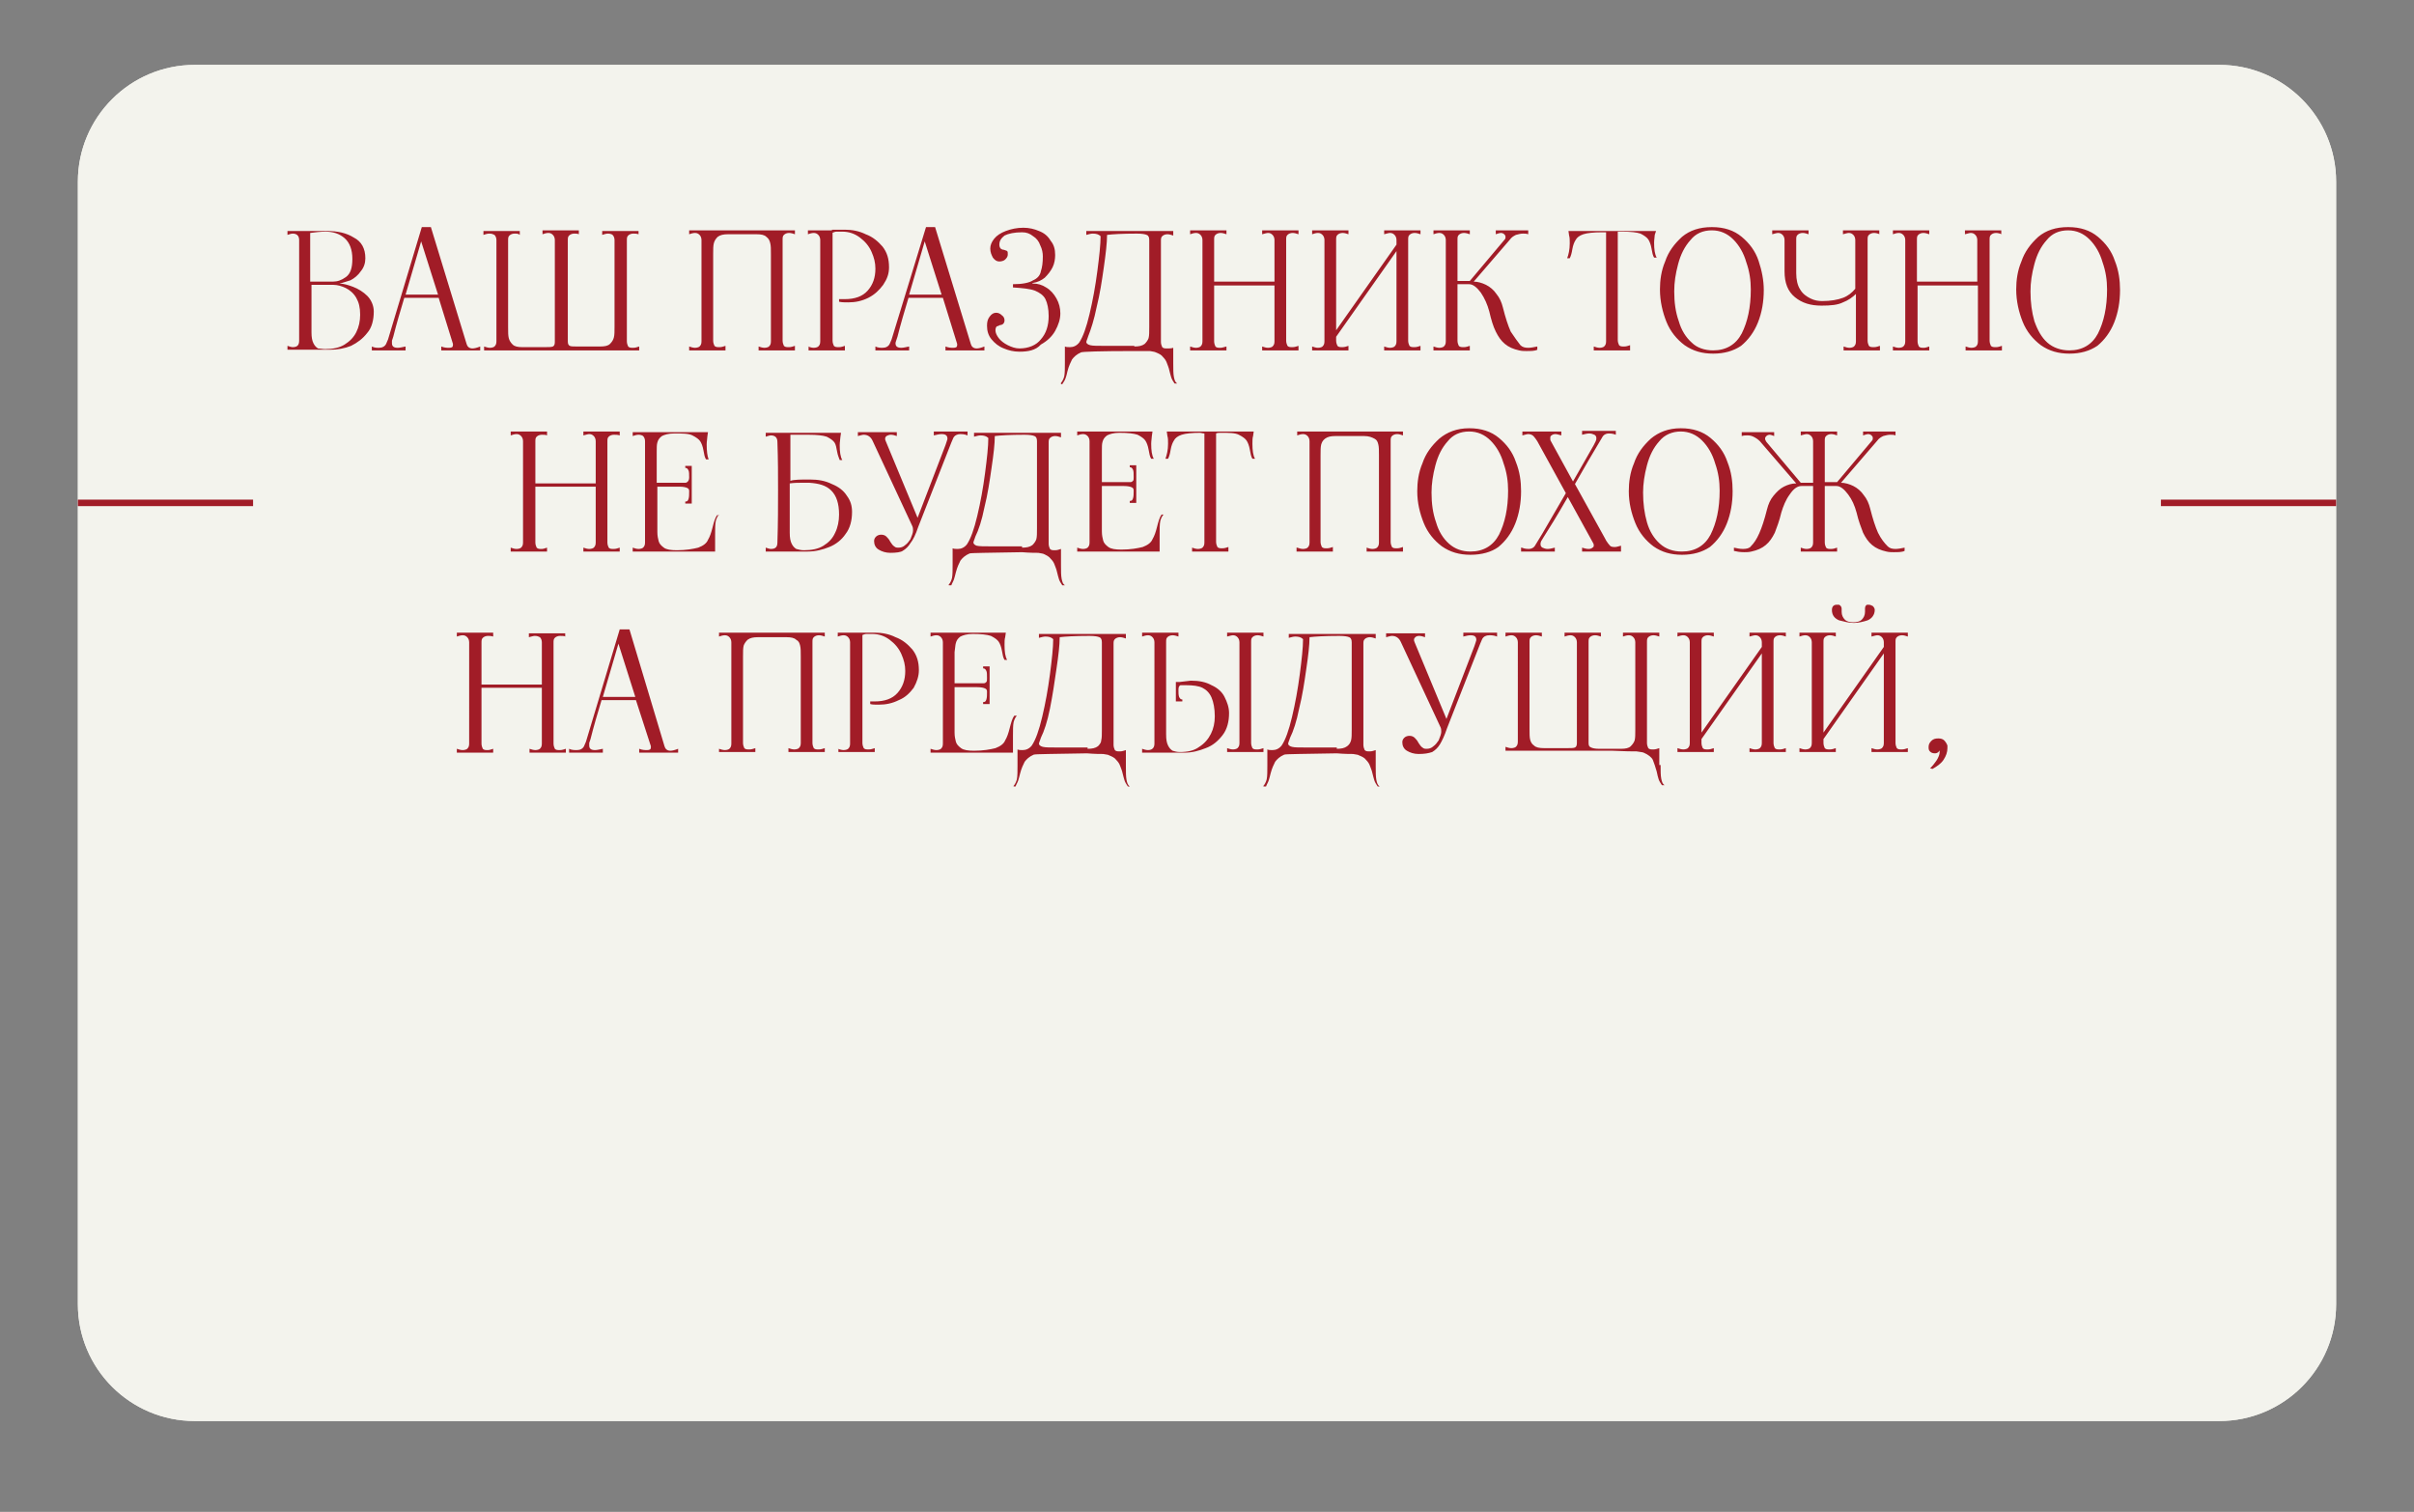
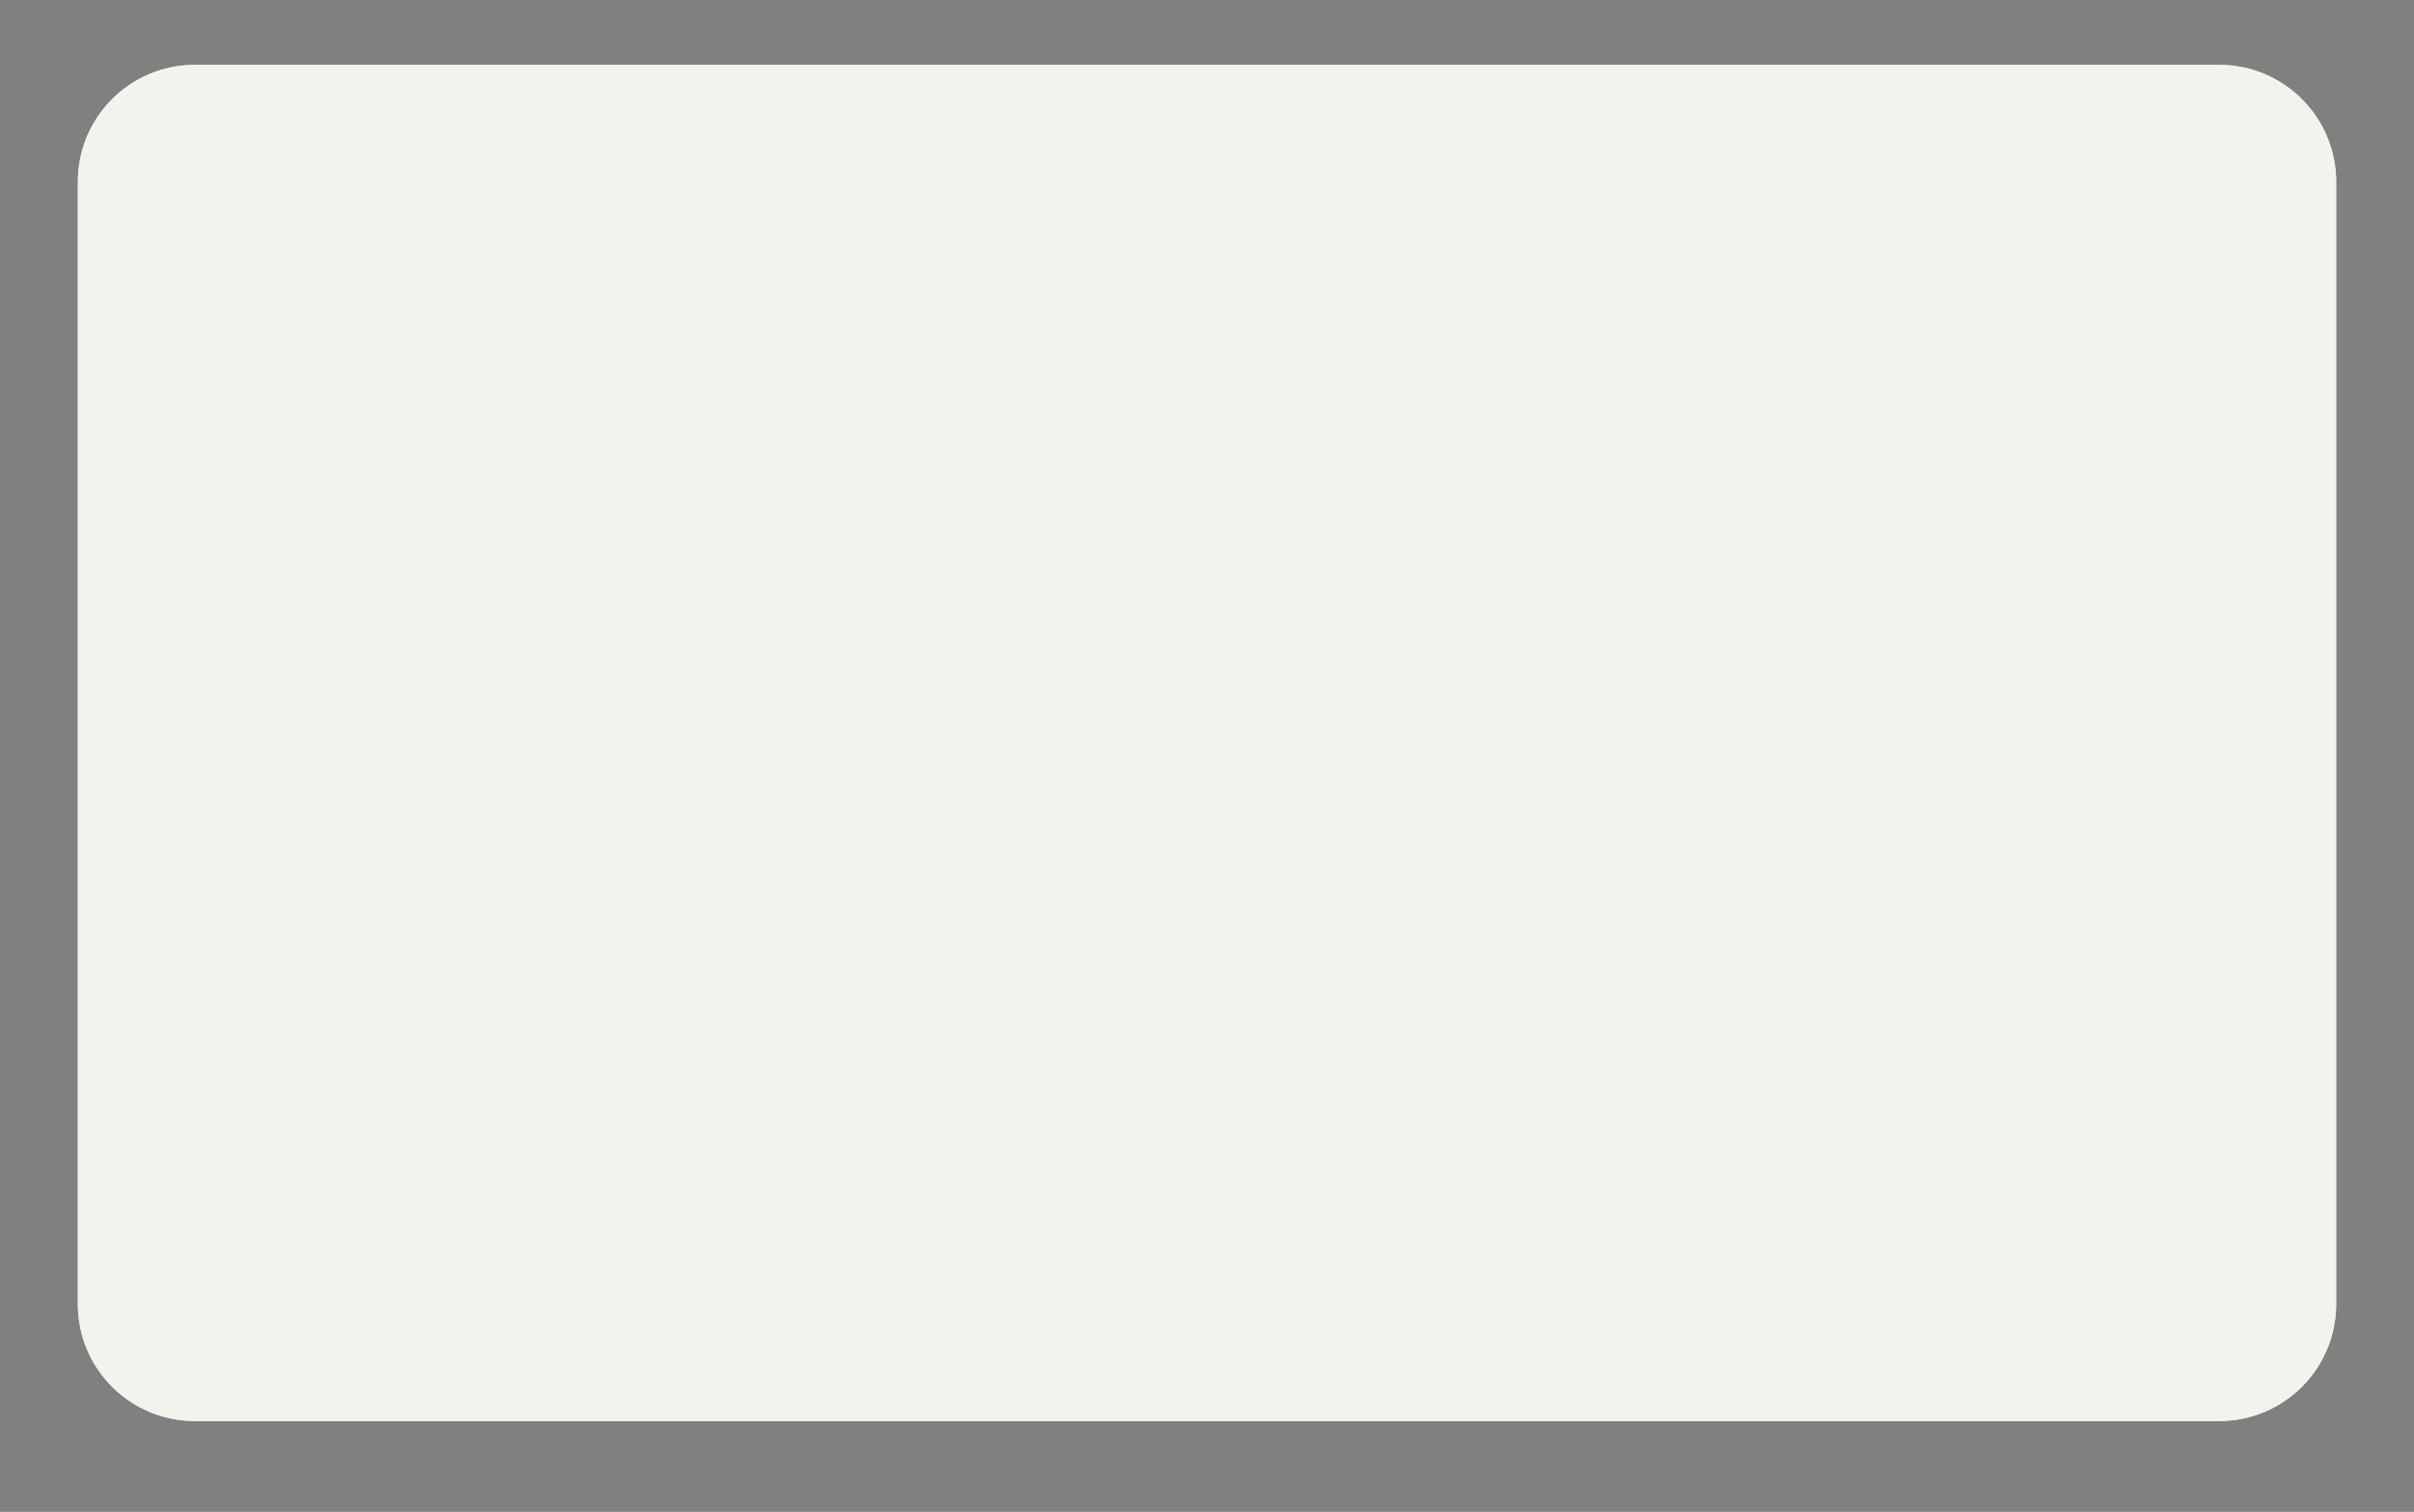
<svg xmlns="http://www.w3.org/2000/svg" id="Слой_1" x="0px" y="0px" viewBox="0 0 372 233" style="enable-background:new 0 0 372 233;" xml:space="preserve">
  <rect x="0" y="0" width="372" height="233" fill="#808080" stroke="none" />
  <style type="text/css"> .st0{fill:#F3F3ED;} .st1{fill:none;stroke:#F3F3ED;stroke-width:2;} .st2{fill:none;stroke:#A11C27;} .st3{fill:#A11C27;} </style>
  <g>
    <path class="st0" d="M360,201V28c0-9.9-8.1-18-18-18h-36H30c-9.9,0-18,8.1-18,18v173c0,9.9,8.1,18,18,18h312 C351.9,219,360,210.9,360,201z" />
    <path class="st1" d="M359,28v173c0,9.4-7.6,17-17,17H30c-9.4,0-17-7.6-17-17V28c0-9.4,7.6-17,17-17h276h36 C351.4,11,359,18.6,359,28z" />
  </g>
-   <line class="st2" x1="333" y1="77.5" x2="360" y2="77.5" />
-   <line class="st2" x1="12" y1="77.5" x2="39" y2="77.5" />
-   <path class="st3" d="M52.3,43.7c0.6,0,1.3,0.2,2.1,0.5c0.8,0.3,1.6,0.8,2.2,1.4c0.6,0.6,1,1.5,1,2.4c0,1.3-0.3,2.5-1,3.3 c-0.7,0.9-1.5,1.5-2.5,2c-1,0.4-2.1,0.6-3.3,0.6h-6.5v-0.6c0.3,0.1,0.6,0.2,0.8,0.2c0.7,0,1-0.3,1-1V37c0-0.7-0.4-1-1-1 c-0.2,0-0.5,0.1-0.8,0.2v-0.6h6.1c1.6,0,3,0.3,4.1,1c1.2,0.6,1.8,1.7,1.8,3.2c0,0.7-0.2,1.4-0.7,2c-0.4,0.6-1,1.1-1.6,1.4 C53.3,43.4,52.8,43.6,52.3,43.7C52.3,43.6,52.3,43.6,52.3,43.7C52.3,43.7,52.3,43.7,52.3,43.7z M48,43.4h3.3c0.7,0,1.3-0.2,2-0.7 s1-1.4,1-2.8c0-1.4-0.4-2.5-1.2-3.2c-0.8-0.7-1.8-1-2.9-1c-0.9,0-1.6,0.1-2.4,0.2V43.4z M50.1,53.8c1.2,0,2.2-0.2,3-0.7 c0.8-0.5,1.4-1.1,1.8-1.9c0.4-0.8,0.6-1.7,0.6-2.7c0-1.1-0.2-1.9-0.6-2.6c-0.4-0.7-1-1.2-1.6-1.5c-0.6-0.3-1.3-0.5-1.9-0.5H48v7.3 c0,0.8,0.1,1.3,0.3,1.7c0.2,0.4,0.4,0.6,0.7,0.8C49.3,53.7,49.7,53.8,50.1,53.8z M71.9,53c0.1,0.4,0.4,0.7,0.9,0.7 c0.3,0,0.7-0.1,1.2-0.3V54h-6v-0.6c0.5,0.2,0.9,0.2,1.2,0.2c0.4,0,0.6-0.1,0.6-0.4c0-0.1,0-0.2,0-0.2l-2.2-7.1h-5.3 c-0.6,2-1.2,4-1.7,6l-0.2,0.6c0,0.1,0,0.2,0,0.4c0,0.5,0.3,0.7,0.9,0.7c0.3,0,0.7-0.1,1.2-0.2V54h-5.2v-0.6c0.4,0.2,0.8,0.2,1.1,0.2 c0.5,0,0.9-0.2,1.1-0.6c0.1-0.2,0.2-0.5,0.3-0.7L65,35h1.4L71.9,53z M62.5,45.4h5l-2.6-8.2L62.5,45.4z M98.4,36.1 C98.1,36,97.8,36,97.6,36c-0.3,0-0.6,0.1-0.8,0.3c-0.2,0.2-0.2,0.4-0.2,0.8v15.5c0,0.3,0.1,0.6,0.2,0.8c0.2,0.2,0.4,0.2,0.8,0.2 c0.3,0,0.6-0.1,0.9-0.2V54H74.6v-0.6c0.3,0.1,0.6,0.2,0.9,0.2c0.3,0,0.6-0.1,0.7-0.2c0.2-0.2,0.3-0.4,0.3-0.8V37 c0-0.3-0.1-0.6-0.3-0.8C76,36.1,75.8,36,75.4,36c-0.3,0-0.6,0.1-0.9,0.2v-0.6h5.6v0.6C79.9,36,79.6,36,79.3,36 c-0.3,0-0.6,0.1-0.8,0.3c-0.2,0.2-0.2,0.4-0.2,0.8v13.3c0,0.8,0,1.3,0.1,1.7c0.1,0.4,0.3,0.7,0.6,1c0.3,0.3,0.8,0.4,1.5,0.4h3.4 c0.6,0,1.1,0,1.3-0.1c0.2-0.1,0.3-0.3,0.3-0.7V37c0-0.3-0.1-0.6-0.3-0.8c-0.2-0.2-0.4-0.3-0.7-0.3c-0.3,0-0.6,0.1-0.9,0.2v-0.6h5.6 v0.6C89,36,88.7,36,88.5,36c-0.3,0-0.6,0.1-0.8,0.3c-0.2,0.2-0.2,0.4-0.2,0.8v15.5c0,0.4,0.1,0.6,0.3,0.7c0.2,0.1,0.6,0.1,1.1,0.1 h3.6c0.7,0,1.2-0.1,1.5-0.4c0.3-0.3,0.5-0.6,0.6-1c0.1-0.4,0.1-0.9,0.1-1.7V37c0-0.3-0.1-0.6-0.3-0.8C94.3,36.1,94,36,93.7,36 c-0.3,0-0.6,0.1-0.9,0.2v-0.6h5.6V36.1z M106.2,53.4c0.3,0.1,0.6,0.2,0.9,0.2c0.3,0,0.6-0.1,0.7-0.2c0.2-0.2,0.3-0.4,0.3-0.8V37 c0-0.3-0.1-0.6-0.3-0.8c-0.2-0.2-0.4-0.3-0.7-0.3c-0.3,0-0.6,0.1-0.9,0.2v-0.6h16.3v0.6c-0.3-0.1-0.6-0.2-0.9-0.2 c-0.3,0-0.6,0.1-0.8,0.3c-0.2,0.2-0.2,0.4-0.2,0.8v15.5c0,0.3,0.1,0.6,0.2,0.8c0.2,0.2,0.4,0.2,0.8,0.2c0.3,0,0.6-0.1,0.9-0.2V54 h-5.6v-0.6c0.3,0.1,0.6,0.2,0.9,0.2c0.3,0,0.6-0.1,0.7-0.2c0.2-0.2,0.3-0.4,0.3-0.8V39.2c0-0.8,0-1.3-0.1-1.7 c-0.1-0.4-0.2-0.7-0.6-1c-0.3-0.3-0.8-0.4-1.5-0.4h-4.4c-0.7,0-1.2,0.1-1.6,0.4c-0.3,0.3-0.5,0.6-0.6,1c-0.1,0.4-0.1,0.9-0.1,1.7 v13.3c0,0.3,0.1,0.6,0.2,0.8c0.2,0.2,0.4,0.2,0.8,0.2c0.3,0,0.6-0.1,0.9-0.2V54h-5.6V53.4z M124.5,53.4c0.3,0.1,0.6,0.2,0.9,0.2 c0.3,0,0.6-0.1,0.7-0.2c0.2-0.2,0.3-0.4,0.3-0.8V37c0-0.3-0.1-0.6-0.3-0.8c-0.2-0.2-0.4-0.3-0.7-0.3c-0.3,0-0.6,0.1-0.9,0.2v-0.6 h3.8l0,17c0,0.3,0.1,0.6,0.2,0.8c0.2,0.2,0.4,0.2,0.8,0.2c0.3,0,0.6-0.1,0.9-0.2V54h-5.6V53.4z M129.5,46.1c0.2,0,0.4,0,0.7,0 c1.5,0,2.7-0.4,3.5-1.3c0.8-0.9,1.2-2,1.2-3.4c0-0.9-0.2-1.7-0.6-2.6c-0.4-0.9-1-1.6-1.8-2.2c-0.8-0.6-1.7-0.9-2.7-0.9 c-0.4,0-0.7,0-0.9,0c-0.2,0-0.4,0.1-0.7,0.2v-0.5h2c1.1,0,2.2,0.2,3.2,0.7c1.1,0.4,1.9,1.1,2.6,1.9c0.7,0.9,1,1.9,1,3.2 c0,1-0.3,1.8-0.9,2.7c-0.6,0.8-1.3,1.5-2.3,2c-1,0.5-2,0.7-3.1,0.7c-0.5,0-1,0-1.4-0.1V46.1z M149.6,53c0.1,0.4,0.4,0.7,0.9,0.7 c0.3,0,0.7-0.1,1.2-0.3V54h-6v-0.6c0.5,0.2,0.9,0.2,1.2,0.2c0.4,0,0.6-0.1,0.6-0.4c0-0.1,0-0.2,0-0.2l-2.2-7.1H140 c-0.6,2-1.2,4-1.7,6l-0.2,0.6c0,0.1-0.1,0.2-0.1,0.4c0,0.5,0.3,0.7,0.9,0.7c0.3,0,0.7-0.1,1.2-0.2V54h-5.2v-0.6 c0.4,0.2,0.8,0.2,1.1,0.2c0.5,0,0.9-0.2,1.1-0.6c0.1-0.2,0.2-0.5,0.3-0.7l5.3-17.3h1.4L149.6,53z M140.1,45.4h5l-2.6-8.2L140.1,45.4 z M157.1,54.2c-0.9,0-1.7-0.2-2.4-0.5c-0.8-0.3-1.4-0.8-1.9-1.4c-0.5-0.6-0.7-1.3-0.7-2.1c0-0.6,0.1-1,0.4-1.4 c0.3-0.4,0.6-0.6,1-0.6c0.3,0,0.6,0.1,0.9,0.4c0.3,0.2,0.4,0.5,0.4,0.8c0,0.2-0.1,0.4-0.2,0.5c-0.1,0.1-0.3,0.2-0.5,0.2 c-0.2,0.1-0.4,0.2-0.5,0.2c-0.1,0.1-0.2,0.3-0.2,0.6c0,0.4,0.2,0.8,0.5,1.2c0.3,0.4,0.8,0.8,1.4,1.1c0.6,0.3,1.2,0.5,1.8,0.5 c1.4,0,2.6-0.5,3.3-1.4c0.8-0.9,1.2-2.1,1.2-3.6c0-1.1-0.2-2-0.5-2.6c-0.3-0.6-0.9-1-1.6-1.3c-0.8-0.3-1.9-0.4-3.4-0.5v-0.5 c1.4,0,2.5-0.2,3.1-0.6c0.7-0.3,1.1-0.8,1.2-1.4c0.2-0.6,0.3-1.3,0.3-2.3c0-0.5-0.1-1.1-0.4-1.7c-0.2-0.6-0.6-1.1-1.1-1.4 c-0.5-0.4-1-0.6-1.7-0.6c-1.2,0-2.1,0.2-2.7,0.5c-0.5,0.4-0.8,0.8-0.8,1.4c0,0.3,0.1,0.5,0.2,0.6c0.1,0.1,0.3,0.2,0.5,0.2 c0.2,0.1,0.4,0.1,0.5,0.2c0.1,0.1,0.1,0.2,0.1,0.5c0,0.3-0.1,0.5-0.4,0.8c-0.2,0.2-0.6,0.3-0.9,0.3c-0.4,0-0.7-0.2-1-0.6 c-0.2-0.4-0.4-0.8-0.4-1.4c0-0.5,0.2-1,0.6-1.5c0.4-0.5,1-0.9,1.8-1.2c0.8-0.3,1.7-0.5,2.7-0.5c0.9,0,1.7,0.2,2.4,0.5 c0.8,0.3,1.4,0.8,1.8,1.5c0.5,0.6,0.7,1.3,0.7,2.2c0,0.6-0.1,1.3-0.4,1.9c-0.3,0.6-0.7,1.1-1.2,1.6c-0.5,0.4-1.1,0.7-1.8,0.8 c-0.1,0-0.1,0-0.1,0.1c0,0,0,0,0.1,0c0.7,0,1.4,0.2,2,0.6c0.7,0.4,1.2,1,1.6,1.7c0.4,0.7,0.6,1.5,0.6,2.3c0,0.9-0.3,1.8-0.8,2.7 c-0.5,0.9-1.3,1.6-2.2,2.1C159.6,54,158.4,54.2,157.1,54.2z M163.5,59c0.2-0.2,0.4-0.6,0.5-1c0.1-0.5,0.1-1.2,0.1-2.1v-2.5 c0.2,0.1,0.5,0.1,0.8,0.1c0.5,0,1-0.2,1.4-0.7c0.6-0.9,1.1-2.3,1.6-4.4c0.5-2.1,0.9-4.3,1.2-6.6c0.3-2.3,0.5-4.1,0.5-5.4 c-0.3-0.3-0.7-0.4-1.2-0.4c-0.3,0-0.6,0.1-1,0.2v-0.6h13.4v0.7c-0.3-0.1-0.6-0.2-0.9-0.2c-0.3,0-0.6,0.1-0.8,0.3 c-0.2,0.2-0.2,0.4-0.2,0.8v15.5c0,0.3,0.1,0.6,0.2,0.8c0.2,0.2,0.4,0.2,0.8,0.2c0.3,0,0.6,0,0.9-0.1V56c0,0.9,0,1.6,0.1,2.1 c0.1,0.5,0.2,0.8,0.5,1H181c-0.2-0.3-0.4-0.6-0.5-0.9c-0.1-0.3-0.2-0.7-0.3-1.1c-0.1-0.5-0.3-0.9-0.4-1.2c-0.1-0.3-0.3-0.6-0.6-0.9 c-0.2-0.3-0.6-0.5-1.1-0.7c-0.2-0.1-0.4-0.1-0.9-0.2c-0.4,0-1.3,0-2.5,0c-5.2,0-7.9,0.1-8.1,0.2c-0.7,0.3-1.1,0.7-1.4,1.1 c-0.2,0.4-0.5,1-0.7,1.8c-0.1,0.5-0.2,0.8-0.3,1.1c-0.1,0.3-0.3,0.6-0.5,0.9H163.5z M174.8,53.4c0.7,0,1.2-0.1,1.6-0.4 c0.3-0.3,0.5-0.6,0.6-0.9c0.1-0.4,0.1-0.9,0.1-1.7V37c0-0.4-0.1-0.7-0.4-0.8c-0.2-0.1-0.7-0.2-1.5-0.2c-2.3,0-3.8,0.1-4.6,0.2 c0,1.2-0.2,2.9-0.5,5c-0.3,2.1-0.6,4.1-1.1,6.1c-0.4,2-0.9,3.5-1.3,4.5l-0.1,0.3c-0.1,0.3-0.2,0.5-0.2,0.6c0,0.2,0.2,0.4,0.6,0.5 c0.4,0.1,1.1,0.1,2.2,0.1H174.8z M200.1,36.1c-0.3-0.1-0.6-0.2-0.9-0.2c-0.3,0-0.6,0.1-0.8,0.3c-0.2,0.2-0.2,0.4-0.2,0.8v15.5 c0,0.3,0.1,0.6,0.2,0.8c0.2,0.2,0.4,0.2,0.8,0.2c0.3,0,0.6-0.1,0.9-0.2V54h-5.6v-0.6c0.3,0.1,0.6,0.2,0.9,0.2c0.3,0,0.6-0.1,0.7-0.2 c0.2-0.2,0.3-0.4,0.3-0.8v-8.6h-9.3v8.6c0,0.3,0.1,0.6,0.2,0.8c0.2,0.2,0.4,0.2,0.8,0.2c0.2,0,0.5-0.1,0.9-0.2V54h-5.6v-0.6 c0.3,0.1,0.6,0.2,0.9,0.2c0.3,0,0.6-0.1,0.7-0.2c0.2-0.2,0.3-0.4,0.3-0.8V37c0-0.3-0.1-0.6-0.3-0.8c-0.2-0.2-0.4-0.3-0.7-0.3 c-0.3,0-0.6,0.1-0.9,0.2v-0.6h5.6v0.6c-0.3-0.1-0.6-0.2-0.9-0.2c-0.3,0-0.6,0.1-0.8,0.3c-0.2,0.2-0.2,0.4-0.2,0.8v6.4h9.3V37 c0-0.3-0.1-0.6-0.3-0.8c-0.2-0.2-0.4-0.3-0.7-0.3c-0.2,0-0.5,0.1-0.9,0.2v-0.6h5.6V36.1z M218.9,36.1c-0.3-0.1-0.6-0.2-0.9-0.2 c-0.3,0-0.6,0.1-0.8,0.3c-0.2,0.2-0.2,0.4-0.2,0.8v15.5c0,0.3,0.1,0.6,0.2,0.8c0.2,0.2,0.4,0.2,0.8,0.2c0.3,0,0.6-0.1,0.9-0.2V54 h-5.6v-0.6c0.3,0.1,0.6,0.2,0.9,0.2c0.3,0,0.6-0.1,0.7-0.2c0.2-0.2,0.3-0.4,0.3-0.8V38.7l-9.3,13.2v0.6c0,0.3,0.1,0.6,0.2,0.8 c0.2,0.2,0.4,0.2,0.8,0.2c0.3,0,0.6-0.1,0.9-0.2V54h-5.6v-0.6c0.3,0.1,0.6,0.2,0.9,0.2c0.3,0,0.6-0.1,0.7-0.2 c0.2-0.2,0.3-0.4,0.3-0.8V37c0-0.3-0.1-0.6-0.3-0.8c-0.2-0.2-0.4-0.3-0.7-0.3c-0.3,0-0.6,0.1-0.9,0.2v-0.6h5.6v0.6 c-0.3-0.1-0.6-0.2-0.9-0.2c-0.3,0-0.6,0.1-0.8,0.3c-0.2,0.2-0.2,0.4-0.2,0.8v13.9l9.3-13.2V37c0-0.3-0.1-0.6-0.3-0.8 c-0.2-0.2-0.4-0.3-0.7-0.3c-0.2,0-0.5,0.1-0.9,0.2v-0.6h5.6V36.1z M234.3,53.2c0.3,0.3,0.7,0.4,1.2,0.4c0.4,0,0.9-0.1,1.4-0.2v0.5 c-0.4,0.2-1,0.2-1.7,0.2c-0.3,0-0.7,0-1.1-0.1c-0.9-0.2-1.6-0.5-2.2-1c-0.6-0.5-1-1.1-1.4-1.9c-0.4-0.8-0.7-1.8-1-3.1 c-0.3-1.1-0.7-2-1.3-2.9c-0.6-0.8-1.2-1.3-1.8-1.3h-1.8v8.7c0,0.3,0.1,0.6,0.2,0.8c0.2,0.2,0.4,0.2,0.8,0.2c0.3,0,0.6-0.1,0.9-0.2 V54h-5.6v-0.6c0.3,0.1,0.6,0.2,0.9,0.2c0.3,0,0.6-0.1,0.7-0.2c0.2-0.2,0.3-0.4,0.3-0.8V37c0-0.3-0.1-0.6-0.3-0.8 c-0.2-0.2-0.4-0.3-0.7-0.3c-0.3,0-0.6,0.1-0.9,0.2v-0.6h5.6v0.6c-0.3-0.1-0.6-0.2-0.9-0.2c-0.3,0-0.6,0.1-0.8,0.3 c-0.2,0.2-0.2,0.4-0.2,0.8v6.3h1.9l5.3-6.3c0.2-0.2,0.2-0.3,0.2-0.5s-0.1-0.3-0.2-0.4c-0.1-0.1-0.3-0.2-0.5-0.2 c-0.2,0-0.5,0.1-0.8,0.2v-0.6h5v0.6c-0.3-0.1-0.5-0.1-0.8-0.1c-0.4,0-0.7,0.1-1.1,0.2c-0.4,0.2-0.7,0.4-0.9,0.7l-5.6,6.5 c0.6,0,1.3,0.2,1.9,0.5c0.6,0.3,1.2,0.8,1.6,1.4c0.5,0.6,0.8,1.3,1,2.1c0.4,1.6,0.8,2.8,1.2,3.7C233.4,52,233.9,52.7,234.3,53.2z M255,36.2c0,0.3-0.1,0.7-0.1,1.2c0,1,0.1,1.8,0.4,2.3h-0.4c-0.2-0.3-0.3-0.8-0.4-1.4c-0.1-0.6-0.3-1.1-0.5-1.4 c-0.2-0.3-0.6-0.6-1.2-0.9c-0.6-0.2-1.5-0.3-2.8-0.3c-0.2,0-0.5,0-0.7,0v16.7c0,0.3,0.1,0.6,0.2,0.8c0.2,0.2,0.4,0.2,0.8,0.2 c0.3,0,0.6-0.1,0.9-0.2V54h-5.6v-0.6c0.3,0.1,0.6,0.2,0.9,0.2c0.3,0,0.6-0.1,0.7-0.2c0.2-0.2,0.3-0.4,0.3-0.8V35.8 c-0.3,0-0.5,0-0.7,0c-1.2,0-2.2,0.1-2.8,0.3c-0.6,0.2-1,0.5-1.2,0.9c-0.2,0.3-0.4,0.8-0.5,1.4c-0.1,0.6-0.2,1-0.4,1.4h-0.4 c0.2-0.5,0.4-1.3,0.4-2.3c0-0.5,0-0.9-0.1-1.2l-0.1-0.7h13.5L255,36.2z M264,54.5c-1.7,0-3.1-0.4-4.4-1.3c-1.2-0.9-2.2-2.1-2.8-3.6 c-0.6-1.5-1-3.2-1-5c0-1.4,0.2-2.9,0.8-4.3c0.5-1.5,1.4-2.7,2.6-3.8c1.2-1,2.7-1.5,4.6-1.5c1.9,0,3.4,0.5,4.6,1.5 c1.2,1,2.1,2.2,2.6,3.7c0.5,1.5,0.8,3,0.8,4.5c0,1.8-0.3,3.5-0.9,5c-0.6,1.5-1.5,2.7-2.6,3.6C267.1,54.1,265.7,54.5,264,54.5z M264,54c2,0,3.5-0.9,4.4-2.6c0.9-1.8,1.4-4,1.4-6.8c0-1.4-0.2-2.8-0.7-4.2c-0.4-1.4-1.1-2.6-2-3.5c-0.9-0.9-2-1.4-3.3-1.4 c-1.4,0-2.5,0.5-3.3,1.5c-0.9,1-1.5,2.2-1.9,3.7c-0.4,1.5-0.6,2.8-0.6,4.2c0,1.7,0.2,3.2,0.7,4.6c0.4,1.4,1.1,2.5,2,3.3 C261.5,53.6,262.7,54,264,54z M289.7,36.1c-0.3-0.1-0.6-0.2-0.9-0.2c-0.3,0-0.6,0.1-0.8,0.3c-0.2,0.2-0.2,0.4-0.2,0.8v15.5 c0,0.3,0.1,0.6,0.2,0.8c0.2,0.2,0.4,0.2,0.8,0.2c0.3,0,0.6-0.1,0.9-0.2V54h-5.6v-0.6c0.3,0.1,0.6,0.2,0.9,0.2c0.3,0,0.6-0.1,0.7-0.2 c0.2-0.2,0.3-0.4,0.3-0.8v-7.3c-0.5,0.5-1.2,1-2,1.3c-0.8,0.4-1.9,0.5-3.3,0.5c-1.7,0-3-0.4-4.1-1.3c-1.1-0.9-1.6-2.2-1.6-4V37 c0-0.3-0.1-0.6-0.3-0.8c-0.2-0.2-0.4-0.3-0.7-0.3c-0.2,0-0.5,0.1-0.9,0.2v-0.6h5.6v0.6c-0.3-0.1-0.6-0.2-0.9-0.2 c-0.3,0-0.6,0.1-0.8,0.3c-0.2,0.2-0.2,0.4-0.2,0.8v5.1c0,1,0.2,1.9,0.6,2.5c0.4,0.7,1,1.1,1.6,1.4c0.6,0.3,1.2,0.4,1.8,0.4 c1.3,0,2.4-0.2,3.2-0.5c0.8-0.3,1.4-0.8,1.9-1.4V37c0-0.3-0.1-0.6-0.3-0.8c-0.2-0.2-0.4-0.3-0.7-0.3c-0.2,0-0.5,0.1-0.9,0.2v-0.6 h5.6V36.1z M308.5,36.1c-0.3-0.1-0.6-0.2-0.9-0.2c-0.3,0-0.6,0.1-0.8,0.3c-0.2,0.2-0.2,0.4-0.2,0.8v15.5c0,0.3,0.1,0.6,0.2,0.8 c0.2,0.2,0.4,0.2,0.8,0.2c0.3,0,0.6-0.1,0.9-0.2V54h-5.6v-0.6c0.3,0.1,0.6,0.2,0.9,0.2c0.3,0,0.6-0.1,0.7-0.2 c0.2-0.2,0.3-0.4,0.3-0.8v-8.6h-9.3v8.6c0,0.3,0.1,0.6,0.2,0.8c0.2,0.2,0.4,0.2,0.8,0.2c0.2,0,0.5-0.1,0.8-0.2V54h-5.6v-0.6 c0.3,0.1,0.6,0.2,0.9,0.2c0.3,0,0.6-0.1,0.7-0.2c0.2-0.2,0.3-0.4,0.3-0.8V37c0-0.3-0.1-0.6-0.3-0.8c-0.2-0.2-0.4-0.3-0.7-0.3 c-0.3,0-0.6,0.1-0.9,0.2v-0.6h5.6v0.6c-0.3-0.1-0.6-0.2-0.9-0.2c-0.3,0-0.6,0.1-0.8,0.3c-0.2,0.2-0.2,0.4-0.2,0.8v6.4h9.3V37 c0-0.3-0.1-0.6-0.3-0.8c-0.2-0.2-0.4-0.3-0.7-0.3c-0.2,0-0.5,0.1-0.9,0.2v-0.6h5.6V36.1z M318.9,54.5c-1.7,0-3.1-0.4-4.4-1.3 c-1.2-0.9-2.2-2.1-2.8-3.6c-0.6-1.5-1-3.2-1-5c0-1.4,0.2-2.9,0.8-4.3c0.5-1.5,1.4-2.7,2.6-3.8c1.2-1,2.7-1.5,4.6-1.5 c1.9,0,3.4,0.5,4.6,1.5c1.2,1,2.1,2.2,2.6,3.7c0.6,1.5,0.8,3,0.8,4.5c0,1.8-0.3,3.5-0.9,5c-0.6,1.5-1.5,2.7-2.6,3.6 C322,54.1,320.6,54.5,318.9,54.5z M318.9,54c2,0,3.5-0.9,4.4-2.6c0.9-1.8,1.4-4,1.4-6.8c0-1.4-0.2-2.8-0.7-4.2 c-0.4-1.4-1.1-2.6-2-3.5c-0.9-0.9-2-1.4-3.3-1.4c-1.4,0-2.5,0.5-3.3,1.5c-0.9,1-1.5,2.2-1.9,3.7c-0.4,1.5-0.6,2.8-0.6,4.2 c0,1.7,0.2,3.2,0.6,4.6c0.5,1.4,1.1,2.5,2,3.3C316.4,53.6,317.6,54,318.9,54z M95.5,67.1C95.2,67,94.9,67,94.6,67 c-0.3,0-0.6,0.1-0.8,0.3c-0.2,0.2-0.2,0.4-0.2,0.8v15.5c0,0.3,0.1,0.6,0.2,0.8c0.2,0.2,0.4,0.2,0.8,0.2c0.3,0,0.6-0.1,0.9-0.2V85 h-5.6v-0.6c0.3,0.1,0.6,0.2,0.9,0.2c0.3,0,0.6-0.1,0.7-0.2c0.2-0.2,0.3-0.4,0.3-0.8v-8.6h-9.3v8.6c0,0.3,0.1,0.6,0.2,0.8 c0.2,0.2,0.4,0.2,0.8,0.2c0.2,0,0.5-0.1,0.8-0.2V85h-5.6v-0.6c0.3,0.1,0.6,0.2,0.9,0.2c0.3,0,0.6-0.1,0.7-0.2 c0.2-0.2,0.3-0.4,0.3-0.8V68c0-0.3-0.1-0.6-0.3-0.8c-0.2-0.2-0.4-0.3-0.7-0.3c-0.3,0-0.6,0.1-0.9,0.2v-0.6h5.6v0.6 C84.1,67,83.8,67,83.5,67c-0.3,0-0.6,0.1-0.8,0.3c-0.2,0.2-0.2,0.4-0.2,0.8v6.4h9.3V68c0-0.3-0.1-0.6-0.3-0.8 c-0.2-0.2-0.4-0.3-0.7-0.3c-0.2,0-0.5,0.1-0.9,0.2v-0.6h5.6V67.1z M110.8,79.3c-0.2,0.2-0.4,0.6-0.5,1c-0.1,0.5-0.1,1.2-0.1,2.1V85 H97.5v-0.6c0.3,0.1,0.6,0.2,0.9,0.2c0.3,0,0.6-0.1,0.7-0.2c0.2-0.2,0.3-0.4,0.3-0.8V68c0-0.3-0.1-0.6-0.3-0.8 C99,67.1,98.7,67,98.4,67c-0.3,0-0.6,0.1-0.9,0.2v-0.6h11.6l-0.1,0.7c0,0.3-0.1,0.7-0.1,1.2c0,1,0.1,1.8,0.3,2.3h-0.4 c-0.2-0.3-0.3-0.8-0.4-1.4c-0.1-0.6-0.3-1.1-0.5-1.4c-0.2-0.3-0.6-0.6-1.2-0.9s-1.5-0.3-2.8-0.3c-0.9,0-1.5,0.2-1.9,0.4 c-0.4,0.3-0.6,0.6-0.7,1c-0.1,0.3-0.1,0.8-0.1,1.4v4.8h3.4c0.5,0,0.8,0,1,0c0.2,0,0.3-0.1,0.4-0.2c0.1-0.1,0.2-0.3,0.2-0.6 c0-0.5,0-0.9-0.1-1.1c-0.1-0.2-0.2-0.4-0.5-0.4v-0.3h1v5.8h-1v-0.3c0.3,0,0.4-0.1,0.5-0.4c0.1-0.3,0.1-0.7,0.1-1.2 c0-0.3-0.1-0.4-0.3-0.5c-0.2-0.1-0.6-0.2-1.2-0.2h-3.4v7c0,0.6,0.1,1,0.2,1.4c0.1,0.4,0.4,0.7,0.8,1c0.4,0.3,1.1,0.4,2,0.4 c1.4,0,2.5-0.2,3.3-0.4c0.8-0.3,1.3-0.7,1.5-1.2c0.3-0.5,0.5-1.1,0.7-1.9c0.2-0.8,0.4-1.5,0.7-1.9H110.8z M124.8,73.9 c1.3,0,2.4,0.2,3.4,0.7c1,0.4,1.8,1,2.3,1.8c0.6,0.8,0.8,1.6,0.8,2.5c0,1.3-0.3,2.5-1,3.4c-0.6,0.9-1.5,1.6-2.5,2 c-1,0.4-2.1,0.7-3.3,0.7H118v-0.6c0.3,0.1,0.6,0.2,0.8,0.2c0.7,0,1-0.3,1-1c0.1-3,0.1-5.7,0.1-8.1c0-2.2,0-4.7-0.1-7.4 c0-0.7-0.4-1-1-1c-0.2,0-0.5,0.1-0.8,0.2v-0.6h11.6l-0.1,0.7c0,0.3-0.1,0.7-0.1,1.2c0,1,0.1,1.8,0.4,2.3h-0.4 c-0.1-0.3-0.3-0.7-0.4-1.3c-0.1-0.6-0.2-1.1-0.4-1.4s-0.6-0.6-1.2-0.9c-0.6-0.2-1.5-0.3-2.8-0.3h-2.8c0,1.5,0,3.9,0,7.1 C122.4,73.9,123.4,73.9,124.8,73.9z M123.9,84.8c1.2,0,2.2-0.2,3-0.7c0.8-0.5,1.4-1.1,1.8-2c0.4-0.8,0.6-1.8,0.6-2.8 c0-1.7-0.4-2.9-1.2-3.7c-0.8-0.8-1.9-1.1-3.4-1.2l-1,0c-0.6,0-1.3,0-2,0.1l0,7.6c0,0.8,0.1,1.3,0.3,1.7c0.2,0.4,0.4,0.6,0.7,0.8 C123.1,84.7,123.4,84.8,123.9,84.8z M137.2,85.2c-0.7,0-1.3-0.2-1.8-0.5c-0.5-0.3-0.7-0.8-0.7-1.3c0-0.3,0.1-0.5,0.3-0.7 c0.2-0.2,0.5-0.3,0.8-0.3c0.3,0,0.6,0.1,0.8,0.3c0.2,0.2,0.4,0.4,0.6,0.8c0.2,0.3,0.4,0.6,0.6,0.7c0.2,0.2,0.4,0.2,0.7,0.2 c0.3,0,0.7-0.1,1-0.4c0.3-0.2,0.6-0.6,0.8-0.9c0.2-0.5,0.4-1,0.4-1.3c0-0.2,0-0.5-0.1-0.7L134.5,68c-0.3-0.7-0.8-1-1.4-1 c-0.2,0-0.5,0.1-0.9,0.2v-0.6h6v0.6c-0.3-0.1-0.6-0.2-0.9-0.2c-0.3,0-0.5,0.1-0.7,0.2c-0.1,0.1-0.2,0.2-0.2,0.4c0,0.1,0,0.2,0.1,0.4 l4.9,11.8l4.3-11.2l0.2-0.6c0-0.1,0.1-0.2,0.1-0.4c0-0.5-0.3-0.7-0.9-0.7c-0.4,0-0.7,0.1-1.2,0.2v-0.6h5.2v0.6 c-0.5-0.2-0.9-0.2-1.1-0.2c-0.5,0-0.9,0.2-1.1,0.6c-0.1,0.2-0.2,0.5-0.3,0.7l-5.1,13c-0.4,1.2-0.8,2-1.2,2.5 c-0.3,0.5-0.7,0.9-1.2,1.2C138.8,85.1,138.1,85.2,137.2,85.2z M146.2,90.1c0.2-0.2,0.4-0.6,0.5-1c0.1-0.5,0.1-1.2,0.1-2.1v-2.5 c0.2,0.1,0.5,0.1,0.8,0.1c0.5,0,1-0.2,1.4-0.7c0.6-0.9,1.1-2.3,1.6-4.4c0.5-2.1,0.9-4.3,1.2-6.6c0.3-2.3,0.5-4.1,0.5-5.4 c-0.3-0.3-0.7-0.4-1.2-0.4c-0.3,0-0.6,0.1-1,0.2v-0.6h13.4v0.7c-0.3-0.1-0.6-0.2-0.9-0.2c-0.3,0-0.6,0.1-0.8,0.3 c-0.2,0.2-0.2,0.4-0.2,0.8v15.5c0,0.3,0.1,0.6,0.2,0.8c0.2,0.2,0.4,0.2,0.8,0.2c0.3,0,0.6-0.1,0.9-0.2v2.5c0,0.9,0,1.6,0.1,2.1 c0.1,0.5,0.2,0.8,0.5,1h-0.4c-0.2-0.3-0.4-0.6-0.5-0.9c-0.1-0.3-0.2-0.7-0.3-1.1c-0.1-0.5-0.3-0.9-0.4-1.2c-0.1-0.3-0.3-0.6-0.6-0.9 c-0.2-0.3-0.6-0.5-1-0.7c-0.2-0.1-0.4-0.1-0.9-0.2c-0.4,0-1.3,0-2.5-0.1c-5.2,0.1-7.9,0.1-8.1,0.2c-0.7,0.3-1.1,0.7-1.4,1.1 c-0.2,0.4-0.5,1-0.7,1.8c-0.1,0.4-0.2,0.8-0.3,1.1c-0.1,0.3-0.3,0.6-0.4,0.9H146.2z M157.5,84.4c0.7,0,1.2-0.1,1.6-0.4 c0.3-0.3,0.5-0.6,0.6-0.9c0.1-0.4,0.1-0.9,0.1-1.7V68c0-0.4-0.1-0.7-0.4-0.8c-0.2-0.1-0.7-0.2-1.5-0.2c-2.3,0-3.8,0.1-4.6,0.2 c0,1.2-0.2,2.9-0.5,4.9c-0.3,2.1-0.6,4.1-1.1,6.1c-0.4,2-0.9,3.5-1.4,4.5l-0.1,0.3c-0.1,0.3-0.2,0.5-0.2,0.6c0,0.2,0.2,0.4,0.5,0.5 c0.4,0.1,1.1,0.1,2.2,0.1H157.5z M179.3,79.3c-0.2,0.2-0.4,0.6-0.5,1c-0.1,0.5-0.1,1.2-0.1,2.1V85H166v-0.6c0.3,0.1,0.6,0.2,0.9,0.2 c0.3,0,0.6-0.1,0.7-0.2c0.2-0.2,0.3-0.4,0.3-0.8V68c0-0.3-0.1-0.6-0.3-0.8c-0.2-0.2-0.4-0.3-0.7-0.3c-0.3,0-0.6,0.1-0.9,0.2v-0.6 h11.6l-0.1,0.7c0,0.3-0.1,0.7-0.1,1.2c0,1,0.1,1.8,0.4,2.3h-0.4c-0.2-0.3-0.3-0.8-0.4-1.4c-0.1-0.6-0.3-1.1-0.5-1.4 c-0.2-0.3-0.6-0.6-1.2-0.9c-0.6-0.2-1.5-0.3-2.8-0.3c-0.9,0-1.5,0.2-1.9,0.4c-0.4,0.3-0.6,0.6-0.7,1c-0.1,0.3-0.1,0.8-0.1,1.4v4.8 h3.4c0.5,0,0.8,0,1,0c0.2,0,0.3-0.1,0.4-0.2s0.1-0.3,0.1-0.6c0-0.5,0-0.9-0.1-1.1c-0.1-0.2-0.2-0.4-0.5-0.4v-0.3h1v5.8h-1v-0.3 c0.3,0,0.4-0.1,0.5-0.4c0.1-0.3,0.1-0.7,0.1-1.2c0-0.3-0.1-0.4-0.3-0.5c-0.2-0.1-0.6-0.2-1.2-0.2h-3.4v7c0,0.6,0.1,1,0.2,1.4 c0.1,0.4,0.4,0.7,0.8,1c0.4,0.3,1.1,0.4,2,0.4c1.4,0,2.5-0.2,3.3-0.4c0.8-0.3,1.3-0.7,1.5-1.2c0.3-0.5,0.5-1.1,0.7-1.9 c0.2-0.8,0.4-1.5,0.7-1.9H179.3z M193.1,67.2c-0.1,0.3-0.1,0.7-0.1,1.2c0,1,0.1,1.8,0.4,2.3H193c-0.2-0.3-0.3-0.8-0.4-1.4 c-0.1-0.6-0.3-1.1-0.5-1.4c-0.2-0.3-0.6-0.6-1.2-0.9s-1.5-0.3-2.8-0.3c-0.2,0-0.5,0-0.7,0.1v16.7c0,0.3,0.1,0.6,0.2,0.8 c0.2,0.2,0.4,0.2,0.8,0.2c0.3,0,0.6-0.1,0.9-0.2V85h-5.6v-0.6c0.3,0.1,0.6,0.2,0.9,0.2c0.3,0,0.6-0.1,0.7-0.2 c0.2-0.2,0.3-0.4,0.3-0.8V66.8c-0.3,0-0.5-0.1-0.7-0.1c-1.2,0-2.2,0.1-2.8,0.3c-0.6,0.2-1,0.5-1.2,0.9c-0.2,0.3-0.4,0.8-0.5,1.4 c-0.1,0.6-0.2,1-0.4,1.4h-0.4c0.2-0.6,0.4-1.3,0.4-2.3c0-0.5,0-0.9-0.1-1.2l-0.1-0.7h13.4L193.1,67.2z M199.9,84.4 c0.3,0.1,0.6,0.2,0.9,0.2c0.3,0,0.6-0.1,0.7-0.2c0.2-0.2,0.3-0.4,0.3-0.8V68c0-0.3-0.1-0.6-0.3-0.8c-0.2-0.2-0.4-0.3-0.7-0.3 c-0.3,0-0.6,0.1-0.9,0.2v-0.6h16.3v0.6c-0.3-0.1-0.6-0.2-0.9-0.2c-0.3,0-0.6,0.1-0.8,0.3c-0.2,0.2-0.2,0.4-0.2,0.8v15.5 c0,0.3,0.1,0.6,0.2,0.8c0.2,0.2,0.4,0.2,0.8,0.2c0.3,0,0.6-0.1,0.9-0.2V85h-5.6v-0.6c0.3,0.1,0.6,0.2,0.9,0.2c0.3,0,0.6-0.1,0.7-0.2 c0.2-0.2,0.3-0.4,0.3-0.8V70.2c0-0.8,0-1.3-0.1-1.7c-0.1-0.4-0.2-0.7-0.6-0.9s-0.8-0.4-1.6-0.4h-4.4c-0.7,0-1.2,0.1-1.6,0.4 s-0.5,0.6-0.6,0.9c-0.1,0.4-0.1,0.9-0.1,1.7v13.3c0,0.3,0.1,0.6,0.2,0.8c0.2,0.2,0.4,0.2,0.8,0.2c0.3,0,0.6-0.1,0.9-0.2V85h-5.6 V84.4z M226.6,85.5c-1.7,0-3.1-0.4-4.4-1.3c-1.2-0.9-2.2-2.1-2.8-3.6c-0.6-1.5-1-3.1-1-4.9c0-1.4,0.2-2.9,0.8-4.3 c0.5-1.5,1.4-2.7,2.6-3.8c1.2-1,2.7-1.6,4.6-1.6c1.9,0,3.4,0.5,4.6,1.5c1.2,1,2.1,2.2,2.6,3.7c0.6,1.5,0.8,3,0.8,4.5 c0,1.8-0.3,3.5-0.9,5c-0.6,1.5-1.5,2.7-2.6,3.6C229.8,85.1,228.3,85.5,226.6,85.5z M226.6,85c2,0,3.5-0.9,4.4-2.6 c0.9-1.8,1.4-4,1.4-6.8c0-1.4-0.2-2.8-0.7-4.2c-0.4-1.4-1.1-2.6-2-3.5c-0.9-0.9-2-1.4-3.3-1.4c-1.4,0-2.5,0.5-3.3,1.5 c-0.9,1-1.5,2.2-1.9,3.7c-0.4,1.5-0.6,2.9-0.6,4.2c0,1.7,0.2,3.2,0.7,4.6c0.4,1.4,1.1,2.5,2,3.3C224.2,84.6,225.3,85,226.6,85z M234.5,84.4c0.5,0.2,0.9,0.2,1.1,0.2c0.4,0,0.8-0.2,1-0.6l1.1-1.8l3.6-6.2l-4.4-8c-0.2-0.3-0.4-0.6-0.6-0.8 c-0.2-0.2-0.5-0.3-0.8-0.3c-0.2,0-0.5,0.1-0.9,0.2v-0.6h6v0.6c-0.4-0.1-0.7-0.2-0.9-0.2c-0.3,0-0.5,0.1-0.6,0.2 c-0.2,0.1-0.2,0.2-0.2,0.5c0,0.1,0,0.3,0.1,0.4l3.4,6.2l3.2-5.6l0.3-0.6c0.1-0.2,0.1-0.3,0.1-0.5c0-0.2-0.1-0.4-0.3-0.5 c-0.2-0.1-0.5-0.2-0.8-0.2c-0.3,0-0.7,0.1-1.1,0.2v-0.6h5.2v0.6c-0.5-0.2-0.9-0.2-1.1-0.2c-0.4,0-0.8,0.2-1,0.6 c-1.5,2.5-2.9,4.9-4.2,7.2l4.7,8.5l0.1,0.2c0.2,0.3,0.4,0.6,0.6,0.8c0.2,0.2,0.5,0.2,0.8,0.2c0.2,0,0.5-0.1,0.9-0.2V85h-6v-0.6 c0.3,0.1,0.7,0.2,1,0.2c0.3,0,0.5-0.1,0.6-0.2c0.2-0.1,0.2-0.2,0.2-0.4c0-0.2-0.1-0.3-0.2-0.5l-3.8-6.9c-1.6,2.8-2.9,4.9-3.8,6.3 l-0.3,0.5c-0.1,0.2-0.1,0.3-0.1,0.5c0,0.2,0.1,0.4,0.3,0.5c0.2,0.1,0.5,0.2,0.8,0.2c0.3,0,0.7-0.1,1.1-0.2V85h-5.2V84.4z M259.2,85.5c-1.7,0-3.1-0.4-4.4-1.3c-1.2-0.9-2.2-2.1-2.8-3.6c-0.6-1.5-1-3.1-1-4.9c0-1.4,0.2-2.9,0.8-4.3c0.5-1.5,1.4-2.7,2.6-3.8 c1.2-1,2.7-1.6,4.6-1.6c1.9,0,3.4,0.5,4.6,1.5c1.2,1,2.1,2.2,2.6,3.7c0.6,1.5,0.8,3,0.8,4.5c0,1.8-0.3,3.5-0.9,5 c-0.6,1.5-1.5,2.7-2.6,3.6C262.3,85.1,260.9,85.5,259.2,85.5z M259.2,85c2,0,3.5-0.9,4.4-2.6c0.9-1.8,1.4-4,1.4-6.8 c0-1.4-0.2-2.8-0.7-4.2c-0.4-1.4-1.1-2.6-2-3.5c-0.9-0.9-2-1.4-3.3-1.4c-1.3,0-2.5,0.5-3.3,1.5c-0.9,1-1.5,2.2-1.9,3.7 c-0.4,1.5-0.6,2.9-0.6,4.2c0,1.7,0.2,3.2,0.6,4.6c0.4,1.4,1.1,2.5,2,3.3C256.7,84.6,257.8,85,259.2,85z M290.9,84.2 c0.3,0.3,0.7,0.4,1.2,0.4c0.4,0,0.9-0.1,1.4-0.2v0.5c-0.4,0.2-1,0.2-1.7,0.2c-0.3,0-0.7,0-1.1-0.1c-0.9-0.2-1.6-0.5-2.2-1 c-0.6-0.5-1-1.1-1.4-1.9c-0.3-0.8-0.7-1.8-1-3.1c-0.3-1.1-0.7-2-1.3-2.8c-0.6-0.8-1.2-1.3-1.8-1.3h-1.8v8.7c0,0.3,0.1,0.6,0.2,0.8 c0.2,0.2,0.4,0.2,0.8,0.2c0.3,0,0.6-0.1,0.9-0.2V85h-5.6v-0.6c0.3,0.1,0.6,0.2,0.9,0.2c0.3,0,0.6-0.1,0.7-0.2 c0.2-0.2,0.3-0.4,0.3-0.8v-8.7h-1.8c-0.6,0-1.2,0.4-1.8,1.3c-0.6,0.8-1,1.8-1.3,2.8c-0.3,1.3-0.7,2.3-1,3.1 c-0.4,0.8-0.8,1.4-1.4,1.9c-0.6,0.5-1.3,0.8-2.2,1c-0.4,0.1-0.8,0.1-1.1,0.1c-0.7,0-1.2-0.1-1.6-0.2v-0.5c0.5,0.1,0.9,0.2,1.4,0.2 c0.5,0,1-0.1,1.2-0.4c0.5-0.5,0.9-1.1,1.3-2c0.4-0.9,0.8-2.1,1.2-3.7c0.2-0.8,0.5-1.5,1-2.1c0.5-0.6,1-1.1,1.6-1.4 c0.6-0.3,1.2-0.5,1.9-0.5l-5.6-6.5c-0.3-0.3-0.6-0.5-1-0.7c-0.4-0.2-0.7-0.2-1-0.2c-0.2,0-0.5,0-0.8,0.1v-0.6h5v0.6 c-0.3-0.1-0.5-0.2-0.7-0.2c-0.2,0-0.4,0.1-0.5,0.2c-0.1,0.1-0.2,0.2-0.2,0.4s0.1,0.3,0.2,0.5l5.3,6.3h1.9V68c0-0.3-0.1-0.6-0.3-0.8 c-0.2-0.2-0.4-0.3-0.7-0.3c-0.2,0-0.5,0.1-0.9,0.2v-0.6h5.6v0.6c-0.3-0.1-0.6-0.2-0.9-0.2c-0.3,0-0.6,0.1-0.8,0.3 c-0.2,0.2-0.2,0.4-0.2,0.8v6.3h1.9l5.3-6.3c0.2-0.2,0.2-0.3,0.2-0.5s-0.1-0.3-0.2-0.4c-0.1-0.1-0.3-0.2-0.5-0.2 c-0.2,0-0.5,0.1-0.8,0.2v-0.6h5v0.6c-0.3-0.1-0.5-0.1-0.8-0.1c-0.4,0-0.7,0.1-1.1,0.2c-0.4,0.2-0.7,0.4-0.9,0.7l-5.6,6.5 c0.6,0,1.3,0.2,1.9,0.5c0.6,0.3,1.2,0.8,1.6,1.4c0.5,0.6,0.8,1.3,1,2.1c0.4,1.6,0.8,2.8,1.2,3.7C289.9,83.1,290.4,83.7,290.9,84.2z M87.2,98.1C86.9,98,86.6,98,86.3,98c-0.3,0-0.6,0.1-0.8,0.3c-0.2,0.2-0.2,0.4-0.2,0.8v15.5c0,0.3,0.1,0.6,0.2,0.8 c0.2,0.2,0.4,0.2,0.8,0.2c0.3,0,0.6-0.1,0.9-0.2v0.6h-5.6v-0.6c0.3,0.1,0.6,0.2,0.9,0.2c0.3,0,0.6-0.1,0.7-0.2 c0.2-0.2,0.3-0.4,0.3-0.8v-8.6h-9.3v8.6c0,0.3,0.1,0.6,0.2,0.8c0.2,0.2,0.4,0.2,0.8,0.2c0.2,0,0.5-0.1,0.8-0.2v0.6h-5.6v-0.6 c0.3,0.1,0.6,0.2,0.9,0.2c0.3,0,0.6-0.1,0.7-0.2c0.2-0.2,0.3-0.4,0.3-0.8V99c0-0.3-0.1-0.6-0.3-0.8c-0.2-0.2-0.4-0.3-0.7-0.3 c-0.3,0-0.6,0.1-0.9,0.2v-0.6H76v0.6C75.7,98,75.4,98,75.2,98c-0.3,0-0.6,0.1-0.8,0.3c-0.2,0.2-0.2,0.4-0.2,0.8v6.4h9.3V99 c0-0.3-0.1-0.6-0.3-0.8C83,98.1,82.8,98,82.4,98c-0.2,0-0.5,0.1-0.9,0.2v-0.6h5.6V98.1z M102.4,115c0.1,0.4,0.4,0.7,0.9,0.7 c0.3,0,0.7-0.1,1.2-0.3v0.6h-6v-0.6c0.5,0.2,0.9,0.2,1.2,0.2c0.4,0,0.6-0.1,0.6-0.4c0-0.1,0-0.1,0-0.2l-2.3-7.1h-5.3 c-0.6,2-1.2,4-1.7,6l-0.2,0.6c0,0.1,0,0.2,0,0.4c0,0.5,0.3,0.7,0.9,0.7c0.3,0,0.7-0.1,1.2-0.2v0.6h-5.2v-0.6 c0.4,0.2,0.8,0.2,1.2,0.2c0.5,0,0.9-0.2,1.1-0.6c0.1-0.2,0.2-0.5,0.3-0.7L95.5,97H97L102.4,115z M92.9,107.4h5l-2.6-8.2L92.9,107.4z M110.8,115.4c0.3,0.1,0.6,0.2,0.9,0.2c0.3,0,0.6-0.1,0.7-0.2c0.2-0.2,0.3-0.4,0.3-0.8V99c0-0.3-0.1-0.6-0.3-0.8 c-0.2-0.2-0.4-0.3-0.7-0.3c-0.3,0-0.6,0.1-0.9,0.2v-0.6h16.3v0.6c-0.3-0.1-0.6-0.2-0.9-0.2c-0.3,0-0.6,0.1-0.8,0.3 c-0.2,0.2-0.2,0.4-0.2,0.8v15.5c0,0.3,0.1,0.6,0.2,0.8c0.2,0.2,0.4,0.2,0.8,0.2c0.3,0,0.6-0.1,0.9-0.2v0.6h-5.6v-0.6 c0.3,0.1,0.6,0.2,0.9,0.2c0.3,0,0.6-0.1,0.7-0.2c0.2-0.2,0.3-0.4,0.3-0.8v-13.3c0-0.8,0-1.3-0.1-1.7c-0.1-0.4-0.2-0.7-0.6-0.9 c-0.3-0.3-0.8-0.4-1.5-0.4h-4.4c-0.7,0-1.2,0.1-1.6,0.4c-0.3,0.3-0.5,0.6-0.6,0.9c-0.1,0.4-0.1,0.9-0.1,1.7v13.3 c0,0.3,0.1,0.6,0.2,0.8c0.2,0.2,0.4,0.2,0.8,0.2c0.3,0,0.6-0.1,0.9-0.2v0.6h-5.6V115.4z M129.1,115.4c0.3,0.1,0.6,0.2,0.9,0.2 c0.3,0,0.6-0.1,0.7-0.2c0.2-0.2,0.3-0.4,0.3-0.8V99c0-0.3-0.1-0.6-0.3-0.8c-0.2-0.2-0.4-0.3-0.7-0.3c-0.3,0-0.6,0.1-0.9,0.2v-0.6 h3.8l0,17c0,0.3,0.1,0.6,0.2,0.8c0.2,0.2,0.4,0.2,0.8,0.2c0.3,0,0.6-0.1,0.9-0.2v0.6h-5.6V115.4z M134.1,108.1c0.2,0,0.4,0,0.7,0 c1.5,0,2.7-0.4,3.5-1.3c0.8-0.9,1.2-2,1.2-3.4c0-0.9-0.2-1.7-0.6-2.6c-0.4-0.9-1-1.6-1.8-2.2c-0.8-0.6-1.7-0.9-2.7-0.9 c-0.4,0-0.7,0-0.9,0s-0.4,0.1-0.7,0.2v-0.4h2c1.1,0,2.2,0.2,3.2,0.7c1.1,0.4,1.9,1.1,2.6,1.9c0.7,0.9,1,1.9,1,3.2 c0,0.9-0.3,1.8-0.8,2.7c-0.6,0.8-1.3,1.5-2.3,1.9c-1,0.5-2,0.7-3.1,0.7c-0.5,0-1,0-1.3-0.1V108.1z M156.7,110.3 c-0.2,0.2-0.4,0.6-0.5,1c-0.1,0.5-0.1,1.2-0.1,2.1v2.6h-12.7v-0.6c0.3,0.1,0.6,0.2,0.9,0.2c0.3,0,0.6-0.1,0.7-0.2 c0.2-0.2,0.3-0.4,0.3-0.8V99c0-0.3-0.1-0.6-0.3-0.8c-0.2-0.2-0.4-0.3-0.7-0.3c-0.3,0-0.6,0.1-0.9,0.2v-0.6h11.6l-0.1,0.7 c-0.1,0.3-0.1,0.7-0.1,1.2c0,1,0.1,1.8,0.4,2.3h-0.4c-0.2-0.3-0.3-0.8-0.4-1.4c-0.1-0.6-0.3-1.1-0.5-1.4c-0.2-0.3-0.6-0.6-1.2-0.9 c-0.6-0.2-1.5-0.3-2.8-0.3c-0.9,0-1.5,0.2-1.9,0.4c-0.4,0.3-0.6,0.6-0.7,1c-0.1,0.3-0.1,0.8-0.2,1.4v4.8h3.5c0.5,0,0.8,0,1,0 c0.2,0,0.3-0.1,0.4-0.2c0.1-0.1,0.1-0.3,0.1-0.6c0-0.5,0-0.9-0.1-1.1c-0.1-0.2-0.2-0.4-0.5-0.4v-0.3h1v5.8h-1v-0.3 c0.3,0,0.4-0.1,0.5-0.4c0.1-0.3,0.1-0.7,0.1-1.2c0-0.3-0.1-0.4-0.3-0.5c-0.2-0.1-0.6-0.2-1.2-0.2h-3.5v7c0,0.6,0.1,1,0.2,1.4 c0.1,0.4,0.4,0.7,0.8,1c0.4,0.3,1.1,0.4,2,0.4c1.4,0,2.5-0.2,3.3-0.4c0.8-0.3,1.3-0.7,1.5-1.2c0.3-0.5,0.5-1.1,0.7-1.9 c0.2-0.8,0.4-1.5,0.7-1.9H156.7z M156.2,121.1c0.2-0.2,0.4-0.6,0.5-1c0.1-0.5,0.1-1.2,0.1-2.1v-2.5c0.2,0.1,0.5,0.1,0.8,0.1 c0.5,0,1-0.2,1.4-0.7c0.6-0.9,1.1-2.3,1.6-4.4c0.5-2.1,0.9-4.3,1.2-6.6c0.3-2.3,0.5-4.1,0.5-5.4c-0.3-0.3-0.7-0.4-1.2-0.4 c-0.3,0-0.6,0.1-1,0.2v-0.6h13.4v0.7c-0.3-0.1-0.6-0.2-0.9-0.2c-0.3,0-0.6,0.1-0.8,0.3c-0.2,0.2-0.2,0.4-0.2,0.8v15.5 c0,0.3,0.1,0.6,0.2,0.8c0.2,0.2,0.4,0.2,0.8,0.2c0.3,0,0.6-0.1,0.9-0.2v2.5c0,0.9,0,1.6,0.1,2.1c0.1,0.5,0.2,0.8,0.5,1h-0.3 c-0.2-0.3-0.4-0.6-0.5-0.9c-0.1-0.3-0.2-0.7-0.3-1.1c-0.1-0.5-0.3-0.9-0.4-1.2c-0.1-0.3-0.3-0.6-0.6-0.9c-0.2-0.3-0.6-0.5-1.1-0.7 c-0.1-0.1-0.4-0.1-0.9-0.2c-0.4,0-1.3,0-2.5-0.1c-5.2,0.1-7.9,0.1-8.2,0.2c-0.7,0.3-1.1,0.7-1.4,1.1c-0.2,0.4-0.5,1-0.7,1.8 c-0.1,0.4-0.2,0.8-0.3,1.1c-0.1,0.3-0.3,0.6-0.4,0.9H156.2z M167.6,115.4c0.7,0,1.2-0.1,1.6-0.4c0.3-0.3,0.5-0.6,0.5-0.9 c0.1-0.4,0.1-0.9,0.1-1.7V99c0-0.4-0.1-0.7-0.4-0.8c-0.2-0.1-0.7-0.2-1.5-0.2c-2.3,0-3.8,0.1-4.6,0.2c0,1.2-0.2,2.9-0.5,4.9 c-0.3,2.1-0.6,4.1-1,6.1c-0.4,2-0.9,3.5-1.4,4.5l-0.1,0.3c-0.1,0.3-0.2,0.5-0.2,0.6c0,0.2,0.2,0.4,0.6,0.5c0.4,0.1,1.1,0.1,2.2,0.1 H167.6z M183.5,104.9c1.3,0,2.3,0.2,3.2,0.7c0.9,0.4,1.6,1,2,1.8c0.4,0.8,0.7,1.6,0.7,2.5c0,1.3-0.3,2.5-1,3.4 c-0.7,0.9-1.5,1.6-2.6,2c-1,0.4-2.1,0.7-3.3,0.7h-6.5v-0.6c0.3,0.1,0.6,0.2,0.9,0.2c0.6,0,1-0.3,1-1V99c0-0.3-0.1-0.6-0.3-0.8 c-0.2-0.2-0.4-0.3-0.7-0.3c-0.3,0-0.6,0.1-0.9,0.2v-0.6h5.6v0.6c-0.3-0.1-0.6-0.2-0.9-0.2c-0.3,0-0.6,0.1-0.8,0.3 c-0.2,0.2-0.2,0.4-0.2,0.8v4.5v9.7c0,0.8,0.1,1.3,0.3,1.7c0.2,0.4,0.4,0.6,0.7,0.8c0.3,0.1,0.7,0.2,1.1,0.2c1.2,0,2.2-0.2,3-0.8 c0.8-0.5,1.4-1.2,1.8-2c0.4-0.8,0.6-1.7,0.6-2.7c0-1.2-0.2-2.2-0.5-2.9c-0.3-0.7-0.8-1.2-1.4-1.5c-0.6-0.3-1.5-0.4-2.5-0.4 c-0.4,0-0.7,0-0.9,0c-0.2,0.1-0.3,0.3-0.3,0.7c0,0.5,0,0.8,0.1,1.1c0.1,0.2,0.2,0.4,0.5,0.4v0.3h-1v-3c0.1,0,0.4,0,0.6,0 L183.5,104.9z M194.7,98.1c-0.3-0.1-0.6-0.2-0.9-0.2c-0.3,0-0.6,0.1-0.8,0.3c-0.2,0.2-0.2,0.4-0.2,0.8v15.5c0,0.3,0.1,0.6,0.2,0.8 c0.2,0.2,0.4,0.2,0.8,0.2c0.3,0,0.6-0.1,0.9-0.2v0.6h-5.6v-0.6c0.3,0.1,0.6,0.2,0.9,0.2c0.3,0,0.6-0.1,0.7-0.2 c0.2-0.2,0.3-0.4,0.3-0.8V99c0-0.3-0.1-0.6-0.3-0.8c-0.2-0.2-0.4-0.3-0.7-0.3c-0.2,0-0.5,0.1-0.9,0.2v-0.6h5.6V98.1z M194.7,121.1 c0.2-0.2,0.4-0.6,0.5-1c0.1-0.5,0.1-1.2,0.1-2.1v-2.5c0.2,0.1,0.5,0.1,0.8,0.1c0.5,0,1-0.2,1.4-0.7c0.6-0.9,1.1-2.3,1.6-4.4 c0.5-2.1,0.9-4.3,1.2-6.6c0.3-2.3,0.5-4.1,0.5-5.4c-0.3-0.3-0.7-0.4-1.2-0.4c-0.3,0-0.6,0.1-1,0.2v-0.6H212v0.7 c-0.3-0.1-0.6-0.2-0.9-0.2c-0.3,0-0.6,0.1-0.8,0.3c-0.2,0.2-0.2,0.4-0.2,0.8v15.5c0,0.3,0.1,0.6,0.2,0.8c0.2,0.2,0.4,0.2,0.8,0.2 c0.3,0,0.6-0.1,0.9-0.2v2.5c0,0.9,0,1.6,0.1,2.1c0.1,0.5,0.2,0.8,0.5,1h-0.3c-0.2-0.3-0.4-0.6-0.5-0.9c-0.1-0.3-0.2-0.7-0.3-1.1 c-0.1-0.5-0.3-0.9-0.4-1.2c-0.1-0.3-0.3-0.6-0.6-0.9c-0.2-0.3-0.6-0.5-1.1-0.7c-0.1-0.1-0.4-0.1-0.9-0.2c-0.4,0-1.3,0-2.5-0.1 c-5.2,0.1-7.9,0.1-8.1,0.2c-0.7,0.3-1.1,0.7-1.4,1.1c-0.2,0.4-0.5,1-0.7,1.8c-0.1,0.4-0.2,0.8-0.3,1.1c-0.1,0.3-0.3,0.6-0.4,0.9 H194.7z M206,115.4c0.7,0,1.2-0.1,1.6-0.4s0.5-0.6,0.6-0.9c0.1-0.4,0.1-0.9,0.1-1.7V99c0-0.4-0.1-0.7-0.4-0.8 c-0.2-0.1-0.7-0.2-1.5-0.2c-2.3,0-3.8,0.1-4.6,0.2c0,1.2-0.2,2.9-0.5,4.9c-0.3,2.1-0.6,4.1-1.1,6.1c-0.4,2-0.9,3.5-1.4,4.5l-0.1,0.3 c-0.1,0.3-0.2,0.5-0.2,0.6c0,0.2,0.2,0.4,0.6,0.5c0.4,0.1,1.1,0.1,2.2,0.1H206z M218.6,116.2c-0.7,0-1.3-0.2-1.8-0.5 c-0.5-0.3-0.7-0.8-0.7-1.3c0-0.3,0.1-0.5,0.3-0.7c0.2-0.2,0.5-0.3,0.8-0.3c0.3,0,0.6,0.1,0.8,0.3s0.4,0.4,0.6,0.8 c0.2,0.3,0.4,0.6,0.6,0.7c0.2,0.2,0.4,0.2,0.7,0.2c0.3,0,0.7-0.1,1-0.4c0.3-0.2,0.6-0.6,0.8-0.9c0.2-0.5,0.4-1,0.4-1.3 c0-0.2,0-0.5-0.1-0.7L215.9,99c-0.3-0.7-0.8-1-1.4-1c-0.2,0-0.5,0.1-0.9,0.2v-0.6h6v0.6c-0.3-0.1-0.6-0.2-0.9-0.2 c-0.3,0-0.5,0.1-0.6,0.2c-0.1,0.1-0.2,0.2-0.2,0.4c0,0.1,0,0.2,0.1,0.4l4.9,11.8l4.3-11.2l0.2-0.6c0-0.1,0.1-0.2,0.1-0.4 c0-0.5-0.3-0.7-0.9-0.7c-0.3,0-0.7,0.1-1.1,0.2v-0.6h5.2v0.6c-0.5-0.2-0.9-0.2-1.2-0.2c-0.5,0-0.9,0.2-1.1,0.6 c-0.1,0.2-0.2,0.5-0.3,0.7l-5.1,13c-0.4,1.2-0.8,2-1.1,2.5c-0.3,0.5-0.7,0.9-1.2,1.2C220.1,116.1,219.5,116.2,218.6,116.2z M255.9,117.9c0,0.9,0,1.6,0.1,2.1c0.1,0.5,0.2,0.8,0.5,1h-0.4c-0.2-0.3-0.4-0.6-0.5-0.9c-0.1-0.3-0.2-0.7-0.3-1.2 c-0.2-0.7-0.4-1.3-0.6-1.8c-0.2-0.4-0.7-0.8-1.4-1.1c-0.2-0.1-0.6-0.1-1.1-0.2c-0.6,0-1.8,0-3.7-0.1c-1.9,0-4.2,0-7.1,0H232v-0.6 c0.3,0.1,0.6,0.2,0.9,0.2c0.3,0,0.6-0.1,0.7-0.2c0.2-0.2,0.3-0.4,0.3-0.8V99c0-0.3-0.1-0.6-0.3-0.8c-0.2-0.2-0.4-0.3-0.7-0.3 c-0.3,0-0.6,0.1-0.9,0.2v-0.6h5.6v0.6c-0.3-0.1-0.6-0.2-0.9-0.2c-0.3,0-0.6,0.1-0.8,0.3c-0.2,0.2-0.2,0.4-0.2,0.8v13.3 c0,0.8,0,1.3,0.1,1.7c0.1,0.4,0.3,0.7,0.6,0.9c0.3,0.3,0.8,0.4,1.6,0.4h3.4c0.6,0,1.1,0,1.3-0.1c0.2-0.1,0.3-0.3,0.3-0.7V99 c0-0.3-0.1-0.6-0.3-0.8c-0.2-0.2-0.4-0.3-0.7-0.3c-0.3,0-0.6,0.1-0.9,0.2v-0.6h5.6v0.6c-0.3-0.1-0.6-0.2-0.9-0.2 c-0.3,0-0.6,0.1-0.8,0.3c-0.2,0.2-0.2,0.4-0.2,0.8v15.5c0,0.4,0.1,0.6,0.4,0.7c0.2,0.1,0.6,0.2,1.2,0.2h3.4c0.7,0,1.2-0.1,1.5-0.4 c0.3-0.3,0.5-0.6,0.6-0.9c0.1-0.4,0.1-0.9,0.1-1.7V99c0-0.3-0.1-0.6-0.3-0.8c-0.2-0.2-0.4-0.3-0.7-0.3c-0.3,0-0.6,0.1-0.9,0.2v-0.6 h5.6v0.6c-0.3-0.1-0.6-0.2-0.9-0.2c-0.3,0-0.6,0.1-0.8,0.3c-0.2,0.2-0.2,0.4-0.2,0.8v15.5c0,0.3,0.1,0.6,0.2,0.8 c0.2,0.2,0.4,0.2,0.8,0.2c0.3,0,0.6-0.1,0.9-0.2V117.9z M275.2,98.1c-0.3-0.1-0.6-0.2-0.9-0.2c-0.3,0-0.6,0.1-0.8,0.3 c-0.2,0.2-0.2,0.4-0.2,0.8v15.5c0,0.3,0.1,0.6,0.2,0.8c0.2,0.2,0.4,0.2,0.8,0.2c0.3,0,0.6-0.1,0.9-0.2v0.6h-5.6v-0.6 c0.3,0.1,0.6,0.2,0.9,0.2c0.3,0,0.6-0.1,0.7-0.2c0.2-0.2,0.3-0.4,0.3-0.8v-13.8l-9.3,13.2v0.6c0,0.3,0.1,0.6,0.2,0.8 c0.2,0.2,0.4,0.2,0.8,0.2c0.3,0,0.6-0.1,0.9-0.2v0.6h-5.6v-0.6c0.3,0.1,0.6,0.2,0.9,0.2c0.3,0,0.6-0.1,0.7-0.2 c0.2-0.2,0.3-0.4,0.3-0.8V99c0-0.3-0.1-0.6-0.3-0.8c-0.2-0.2-0.4-0.3-0.7-0.3c-0.3,0-0.6,0.1-0.9,0.2v-0.6h5.6v0.6 c-0.3-0.1-0.6-0.2-0.9-0.2c-0.3,0-0.6,0.1-0.8,0.3c-0.2,0.2-0.2,0.4-0.2,0.8v13.9l9.3-13.2V99c0-0.3-0.1-0.6-0.3-0.8 c-0.2-0.2-0.4-0.3-0.7-0.3c-0.2,0-0.5,0.1-0.9,0.2v-0.6h5.6V98.1z M285.7,96c-0.8,0-1.5-0.2-2.3-0.4c-0.7-0.3-1.1-0.8-1.1-1.6 c0-0.3,0.1-0.5,0.2-0.6c0.2-0.2,0.4-0.2,0.6-0.2c0.1,0,0.2,0,0.3,0c0.2,0.1,0.4,0.3,0.4,0.6l0,0.5c0,0.5,0.2,0.9,0.5,1.2 c0.3,0.3,0.8,0.4,1.3,0.4c0.5,0,1-0.1,1.3-0.4c0.3-0.3,0.5-0.7,0.5-1.2l0-0.5c0-0.3,0.1-0.5,0.3-0.6c0.1,0,0.2,0,0.3,0 c0.2,0,0.4,0.1,0.6,0.2c0.2,0.2,0.3,0.4,0.3,0.6c0,0.7-0.4,1.3-1.1,1.6C287.2,95.8,286.4,96,285.7,96z M294,98.1 c-0.3-0.1-0.6-0.2-0.9-0.2c-0.3,0-0.6,0.1-0.8,0.3c-0.2,0.2-0.2,0.4-0.2,0.8v15.5c0,0.3,0.1,0.6,0.2,0.8c0.2,0.2,0.4,0.2,0.8,0.2 c0.3,0,0.6-0.1,0.9-0.2v0.6h-5.6v-0.6c0.3,0.1,0.6,0.2,0.9,0.2c0.3,0,0.6-0.1,0.7-0.2c0.2-0.2,0.3-0.4,0.3-0.8v-13.8l-9.3,13.2v0.6 c0,0.3,0.1,0.6,0.2,0.8c0.2,0.2,0.4,0.2,0.8,0.2c0.3,0,0.6-0.1,0.9-0.2v0.6h-5.6v-0.6c0.3,0.1,0.6,0.2,0.9,0.2 c0.3,0,0.6-0.1,0.7-0.2c0.2-0.2,0.3-0.4,0.3-0.8V99c0-0.3-0.1-0.6-0.3-0.8c-0.2-0.2-0.4-0.3-0.7-0.3c-0.3,0-0.6,0.1-0.9,0.2v-0.6 h5.6v0.6c-0.3-0.1-0.6-0.2-0.9-0.2c-0.3,0-0.6,0.1-0.8,0.3c-0.2,0.2-0.2,0.4-0.2,0.8v13.9l9.3-13.2V99c0-0.3-0.1-0.6-0.3-0.8 c-0.2-0.2-0.4-0.3-0.7-0.3c-0.2,0-0.5,0.1-0.9,0.2v-0.6h5.6V98.1z M297.4,118.4c0.1,0,0.2-0.2,0.5-0.5c0.2-0.3,0.5-0.6,0.7-1 c0.2-0.4,0.3-0.7,0.3-1c0-0.1,0-0.2,0-0.3c0,0.1-0.1,0.2-0.2,0.3c-0.1,0.1-0.3,0.2-0.5,0.2c-0.4,0-0.6-0.1-0.8-0.3 c-0.2-0.2-0.2-0.4-0.2-0.7c0-0.3,0.1-0.6,0.4-0.9c0.3-0.3,0.6-0.4,1.1-0.4c0.4,0,0.7,0.1,0.9,0.3c0.2,0.2,0.4,0.5,0.5,0.8 c0,0.1,0,0.2,0,0.4c0,0.6-0.2,1.2-0.6,1.8c-0.4,0.6-1,1-1.7,1.4L297.4,118.4z" />
</svg>